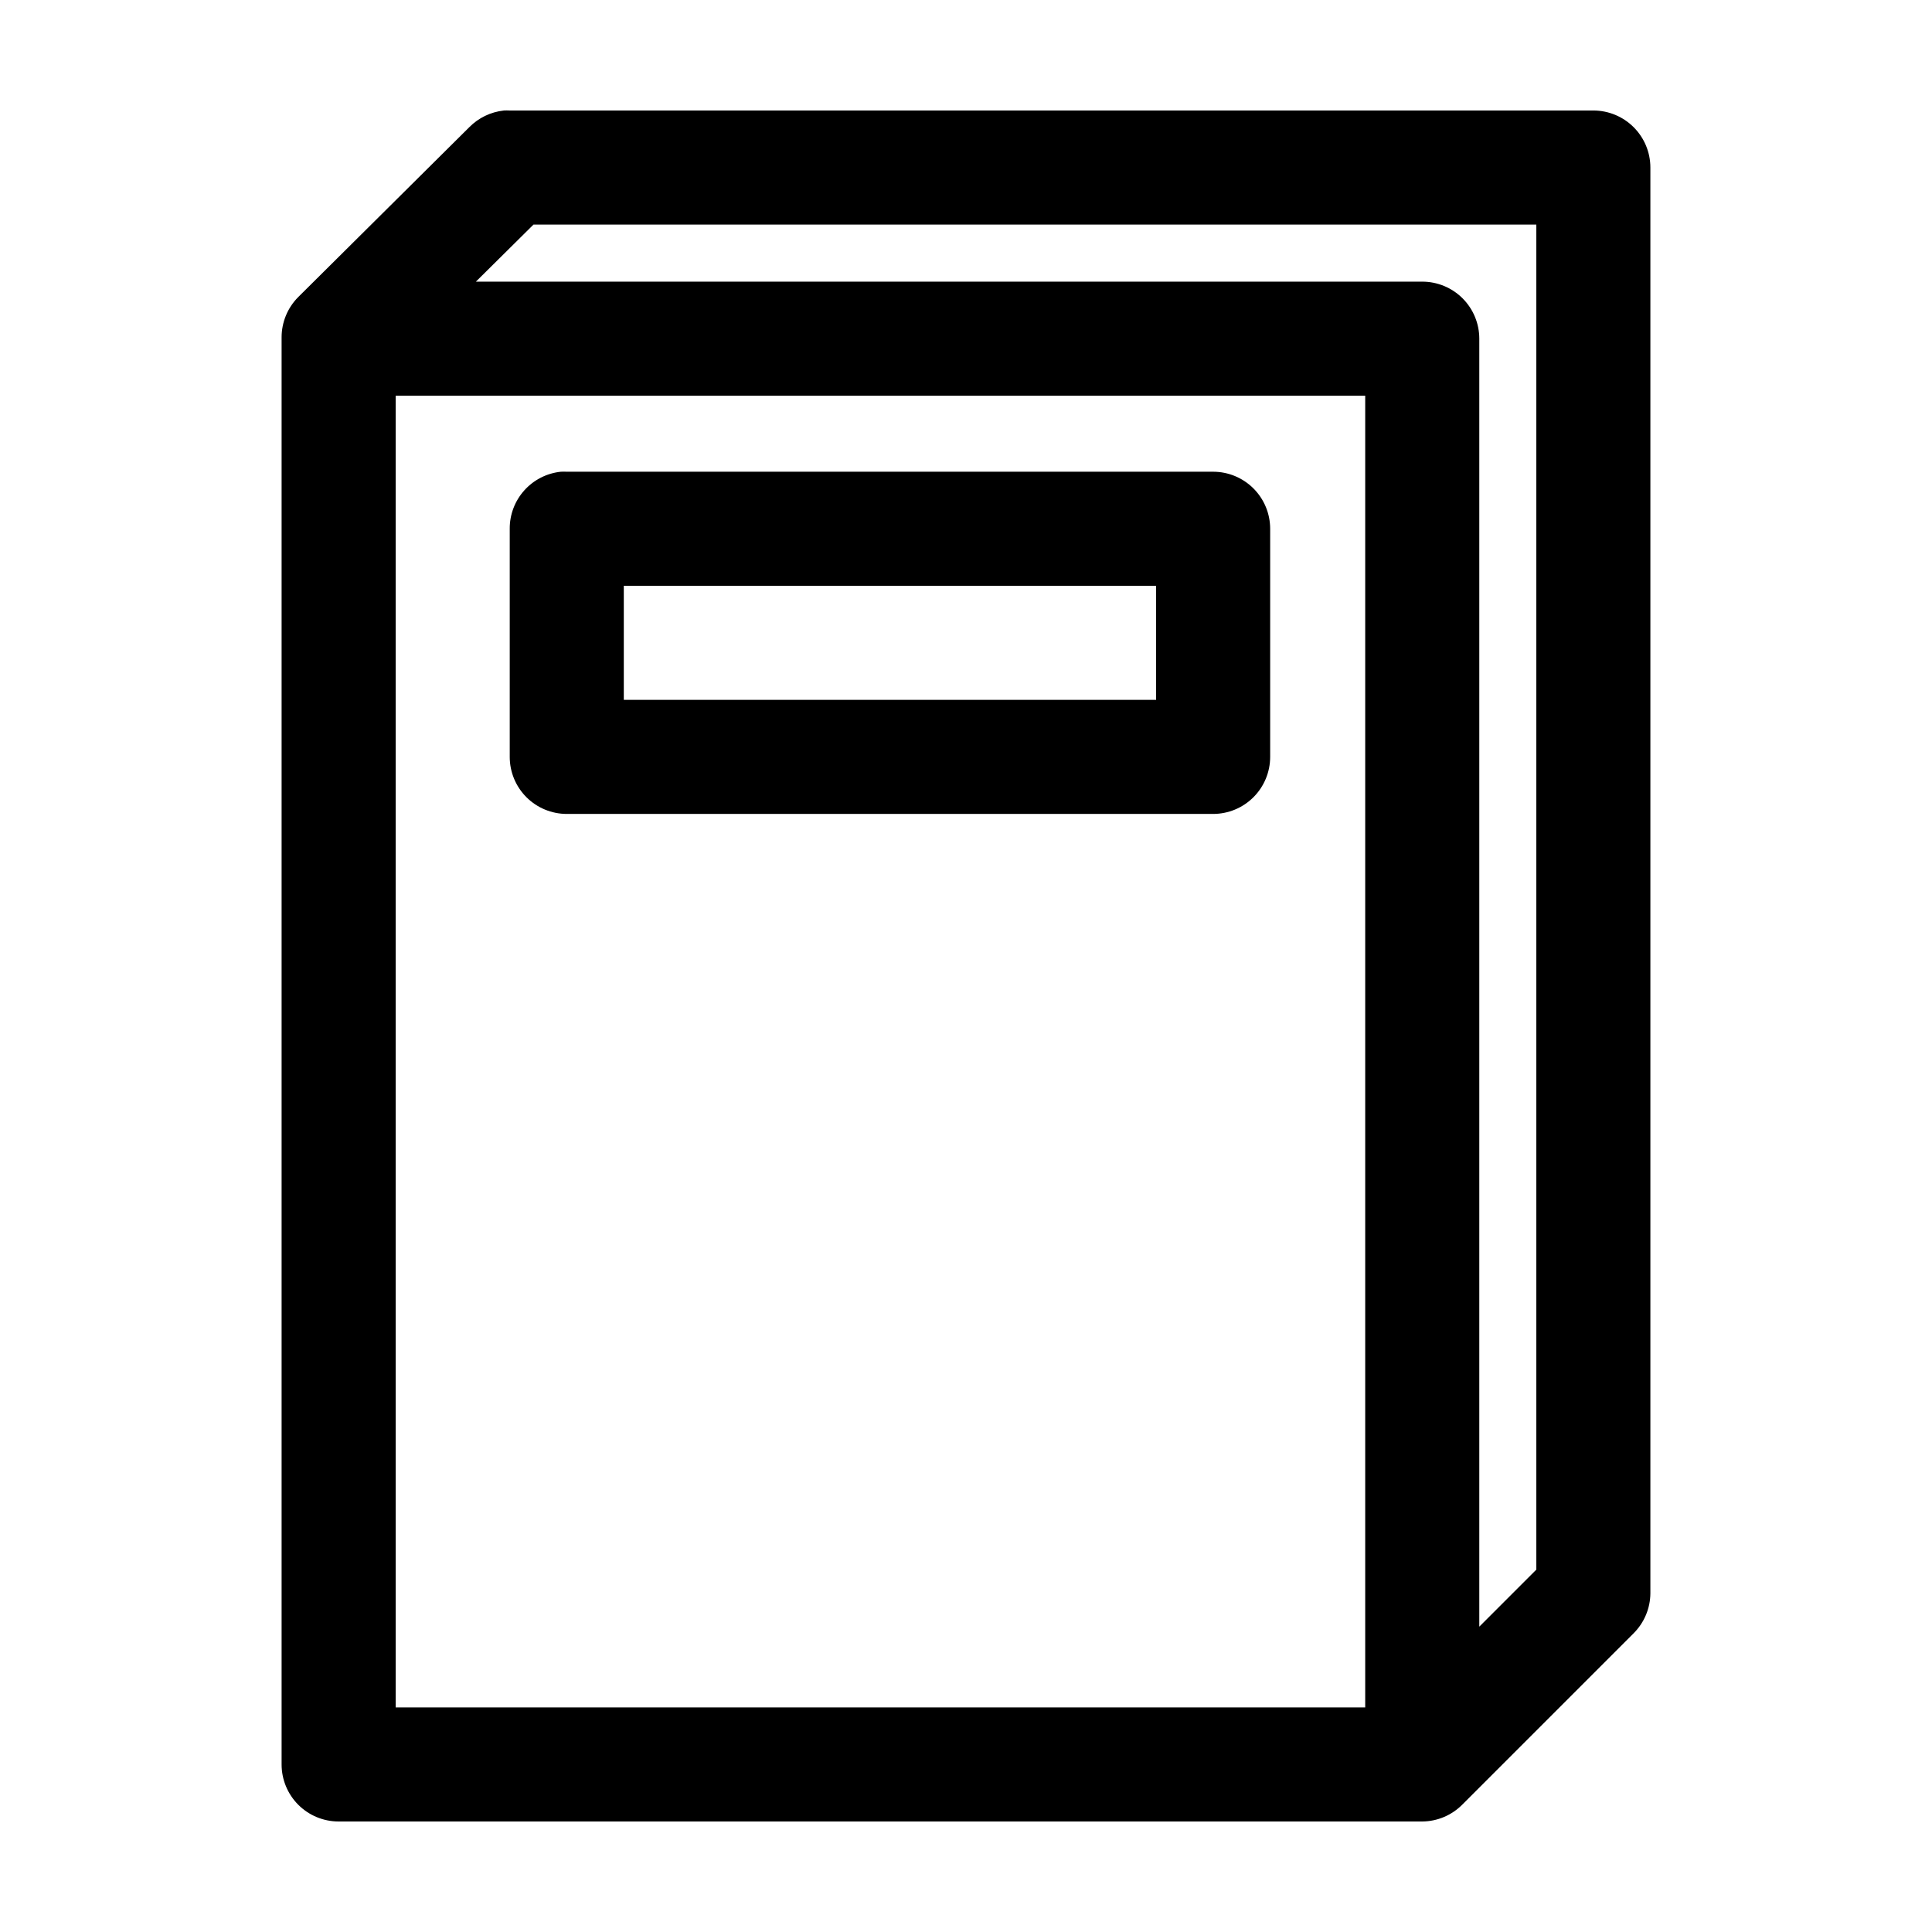
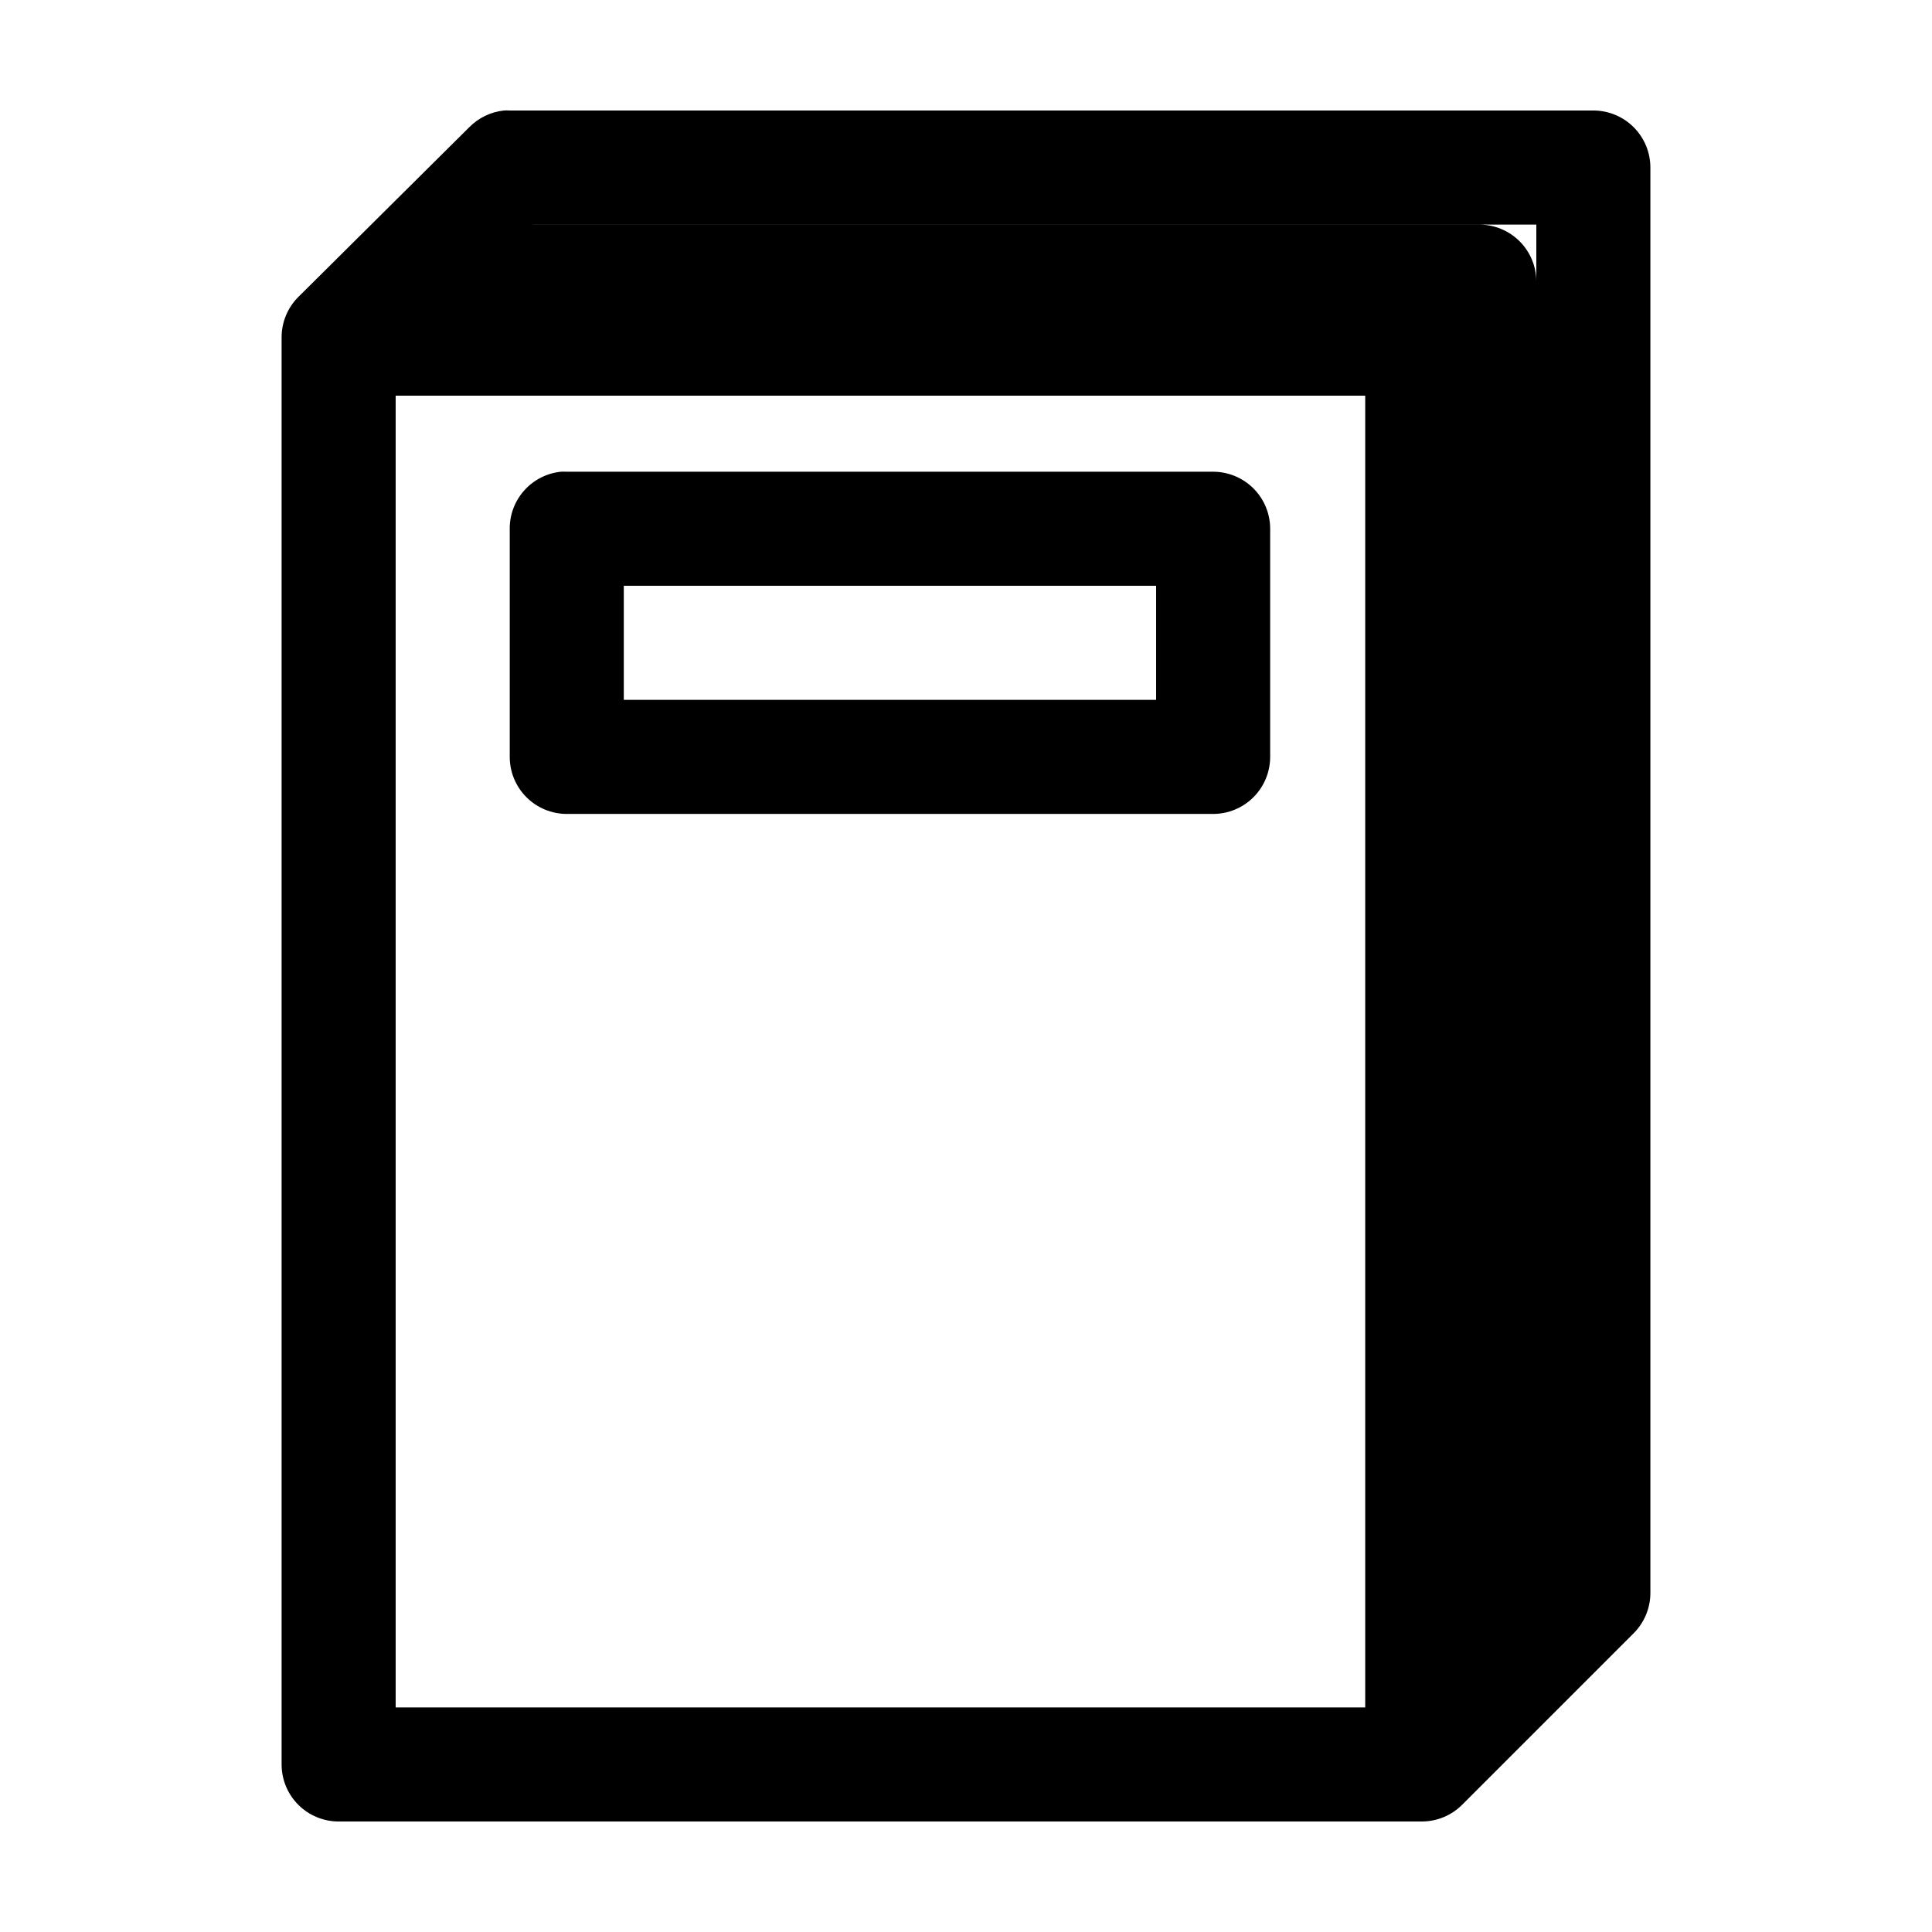
<svg xmlns="http://www.w3.org/2000/svg" fill="#000000" width="800px" height="800px" version="1.1" viewBox="144 144 512 512">
-   <path d="m277.51 173.29c-3.461 0.375-6.688 1.93-9.133 4.406l-45.344 45.027c-2.832 2.844-4.418 6.695-4.406 10.707v378.17c0 4.008 1.59 7.852 4.426 10.688 2.836 2.836 6.68 4.426 10.688 4.426h287.17c4.035-0.031 7.887-1.676 10.703-4.562l45.344-45.344c2.793-2.805 4.379-6.59 4.41-10.551v-377.86c0-4.008-1.594-7.852-4.43-10.688-2.832-2.832-6.676-4.426-10.688-4.426h-287.17c-0.527-0.027-1.051-0.027-1.574 0zm7.871 30.227h265.76v356.45l-15.113 15.117v-341.33c0-4.008-1.594-7.852-4.426-10.688-2.836-2.836-6.68-4.426-10.688-4.426h-250.8zm-36.527 45.344h256.94v347.63h-256.94zm43.77 20.152c-3.731 0.391-7.184 2.156-9.684 4.949-2.504 2.793-3.879 6.414-3.856 10.164v60.457c0 4.012 1.59 7.856 4.426 10.688 2.836 2.836 6.68 4.426 10.688 4.43h171.29c4.012-0.004 7.856-1.594 10.688-4.43 2.836-2.832 4.43-6.676 4.43-10.688v-60.457c0-4.008-1.594-7.852-4.43-10.688-2.832-2.832-6.676-4.426-10.688-4.426h-171.29c-0.523-0.027-1.051-0.027-1.574 0zm16.688 30.23h141.07v30.227h-141.07z" />
+   <path d="m277.51 173.29c-3.461 0.375-6.688 1.93-9.133 4.406l-45.344 45.027c-2.832 2.844-4.418 6.695-4.406 10.707v378.17c0 4.008 1.59 7.852 4.426 10.688 2.836 2.836 6.68 4.426 10.688 4.426h287.17c4.035-0.031 7.887-1.676 10.703-4.562l45.344-45.344c2.793-2.805 4.379-6.59 4.41-10.551v-377.86c0-4.008-1.594-7.852-4.43-10.688-2.832-2.832-6.676-4.426-10.688-4.426h-287.17c-0.527-0.027-1.051-0.027-1.574 0zm7.871 30.227h265.76v356.45v-341.33c0-4.008-1.594-7.852-4.426-10.688-2.836-2.836-6.68-4.426-10.688-4.426h-250.8zm-36.527 45.344h256.94v347.63h-256.94zm43.77 20.152c-3.731 0.391-7.184 2.156-9.684 4.949-2.504 2.793-3.879 6.414-3.856 10.164v60.457c0 4.012 1.59 7.856 4.426 10.688 2.836 2.836 6.68 4.426 10.688 4.43h171.29c4.012-0.004 7.856-1.594 10.688-4.43 2.836-2.832 4.43-6.676 4.43-10.688v-60.457c0-4.008-1.594-7.852-4.43-10.688-2.832-2.832-6.676-4.426-10.688-4.426h-171.29c-0.523-0.027-1.051-0.027-1.574 0zm16.688 30.23h141.07v30.227h-141.07z" />
</svg>